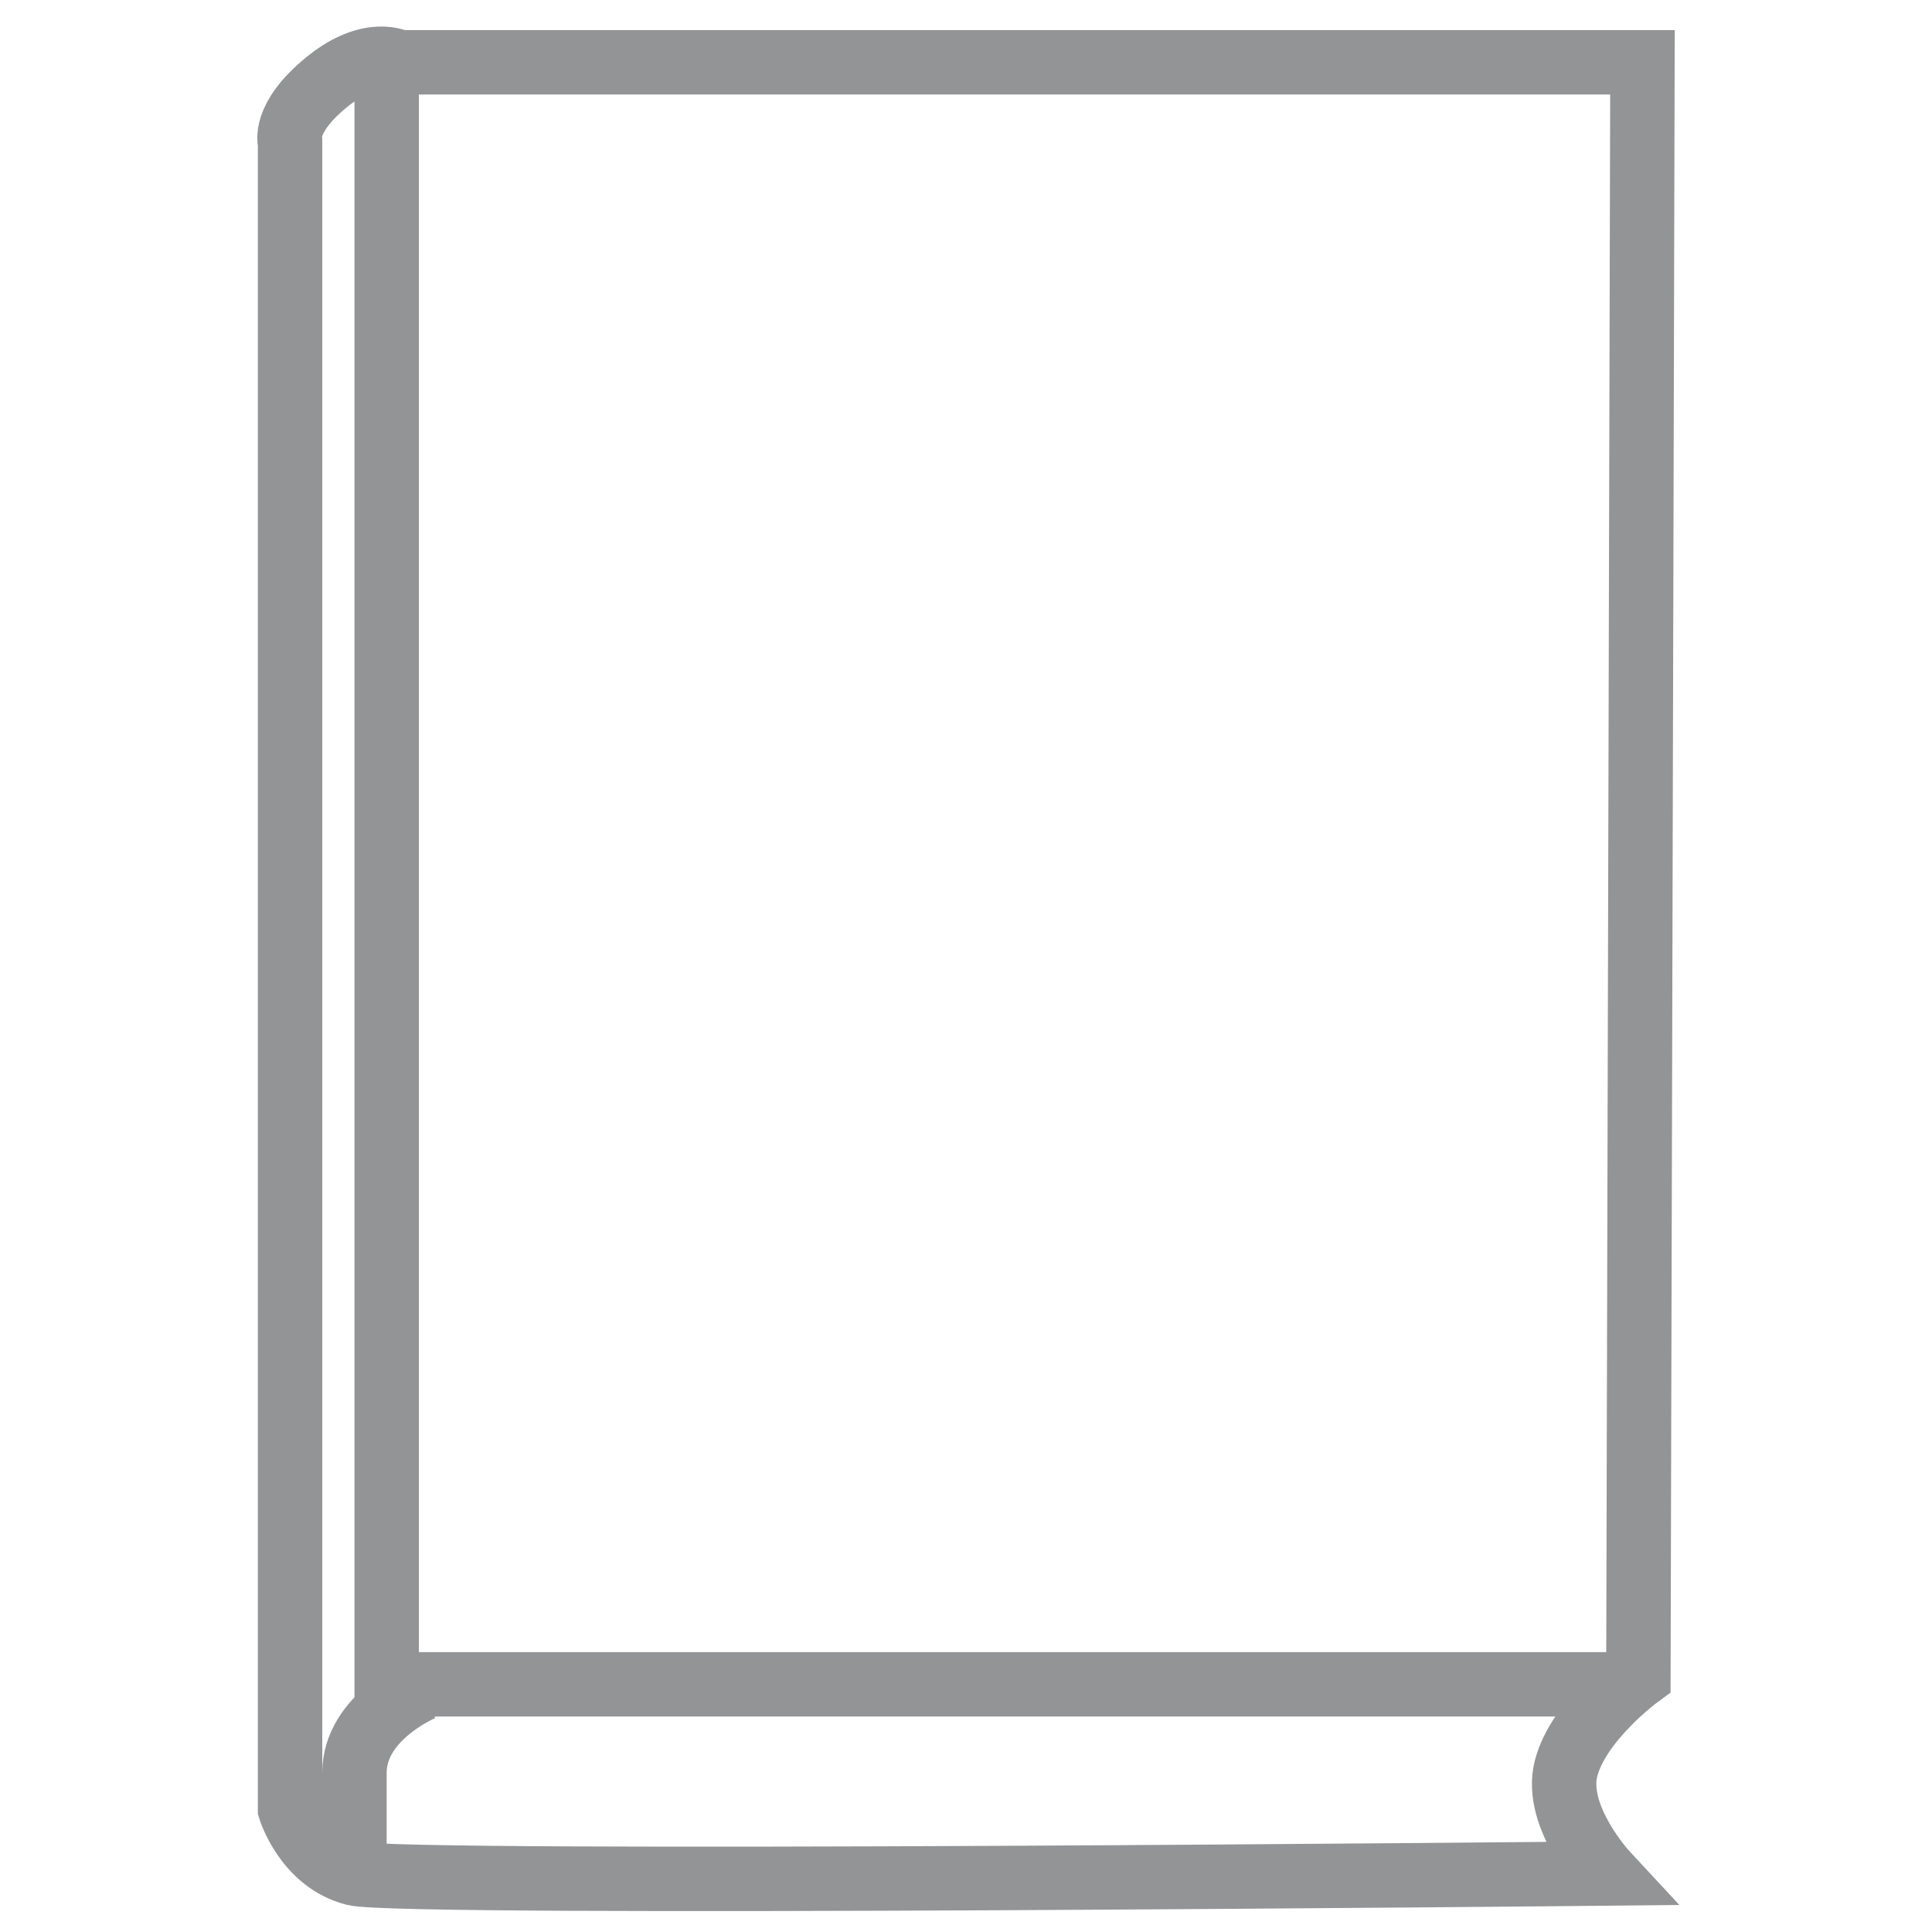
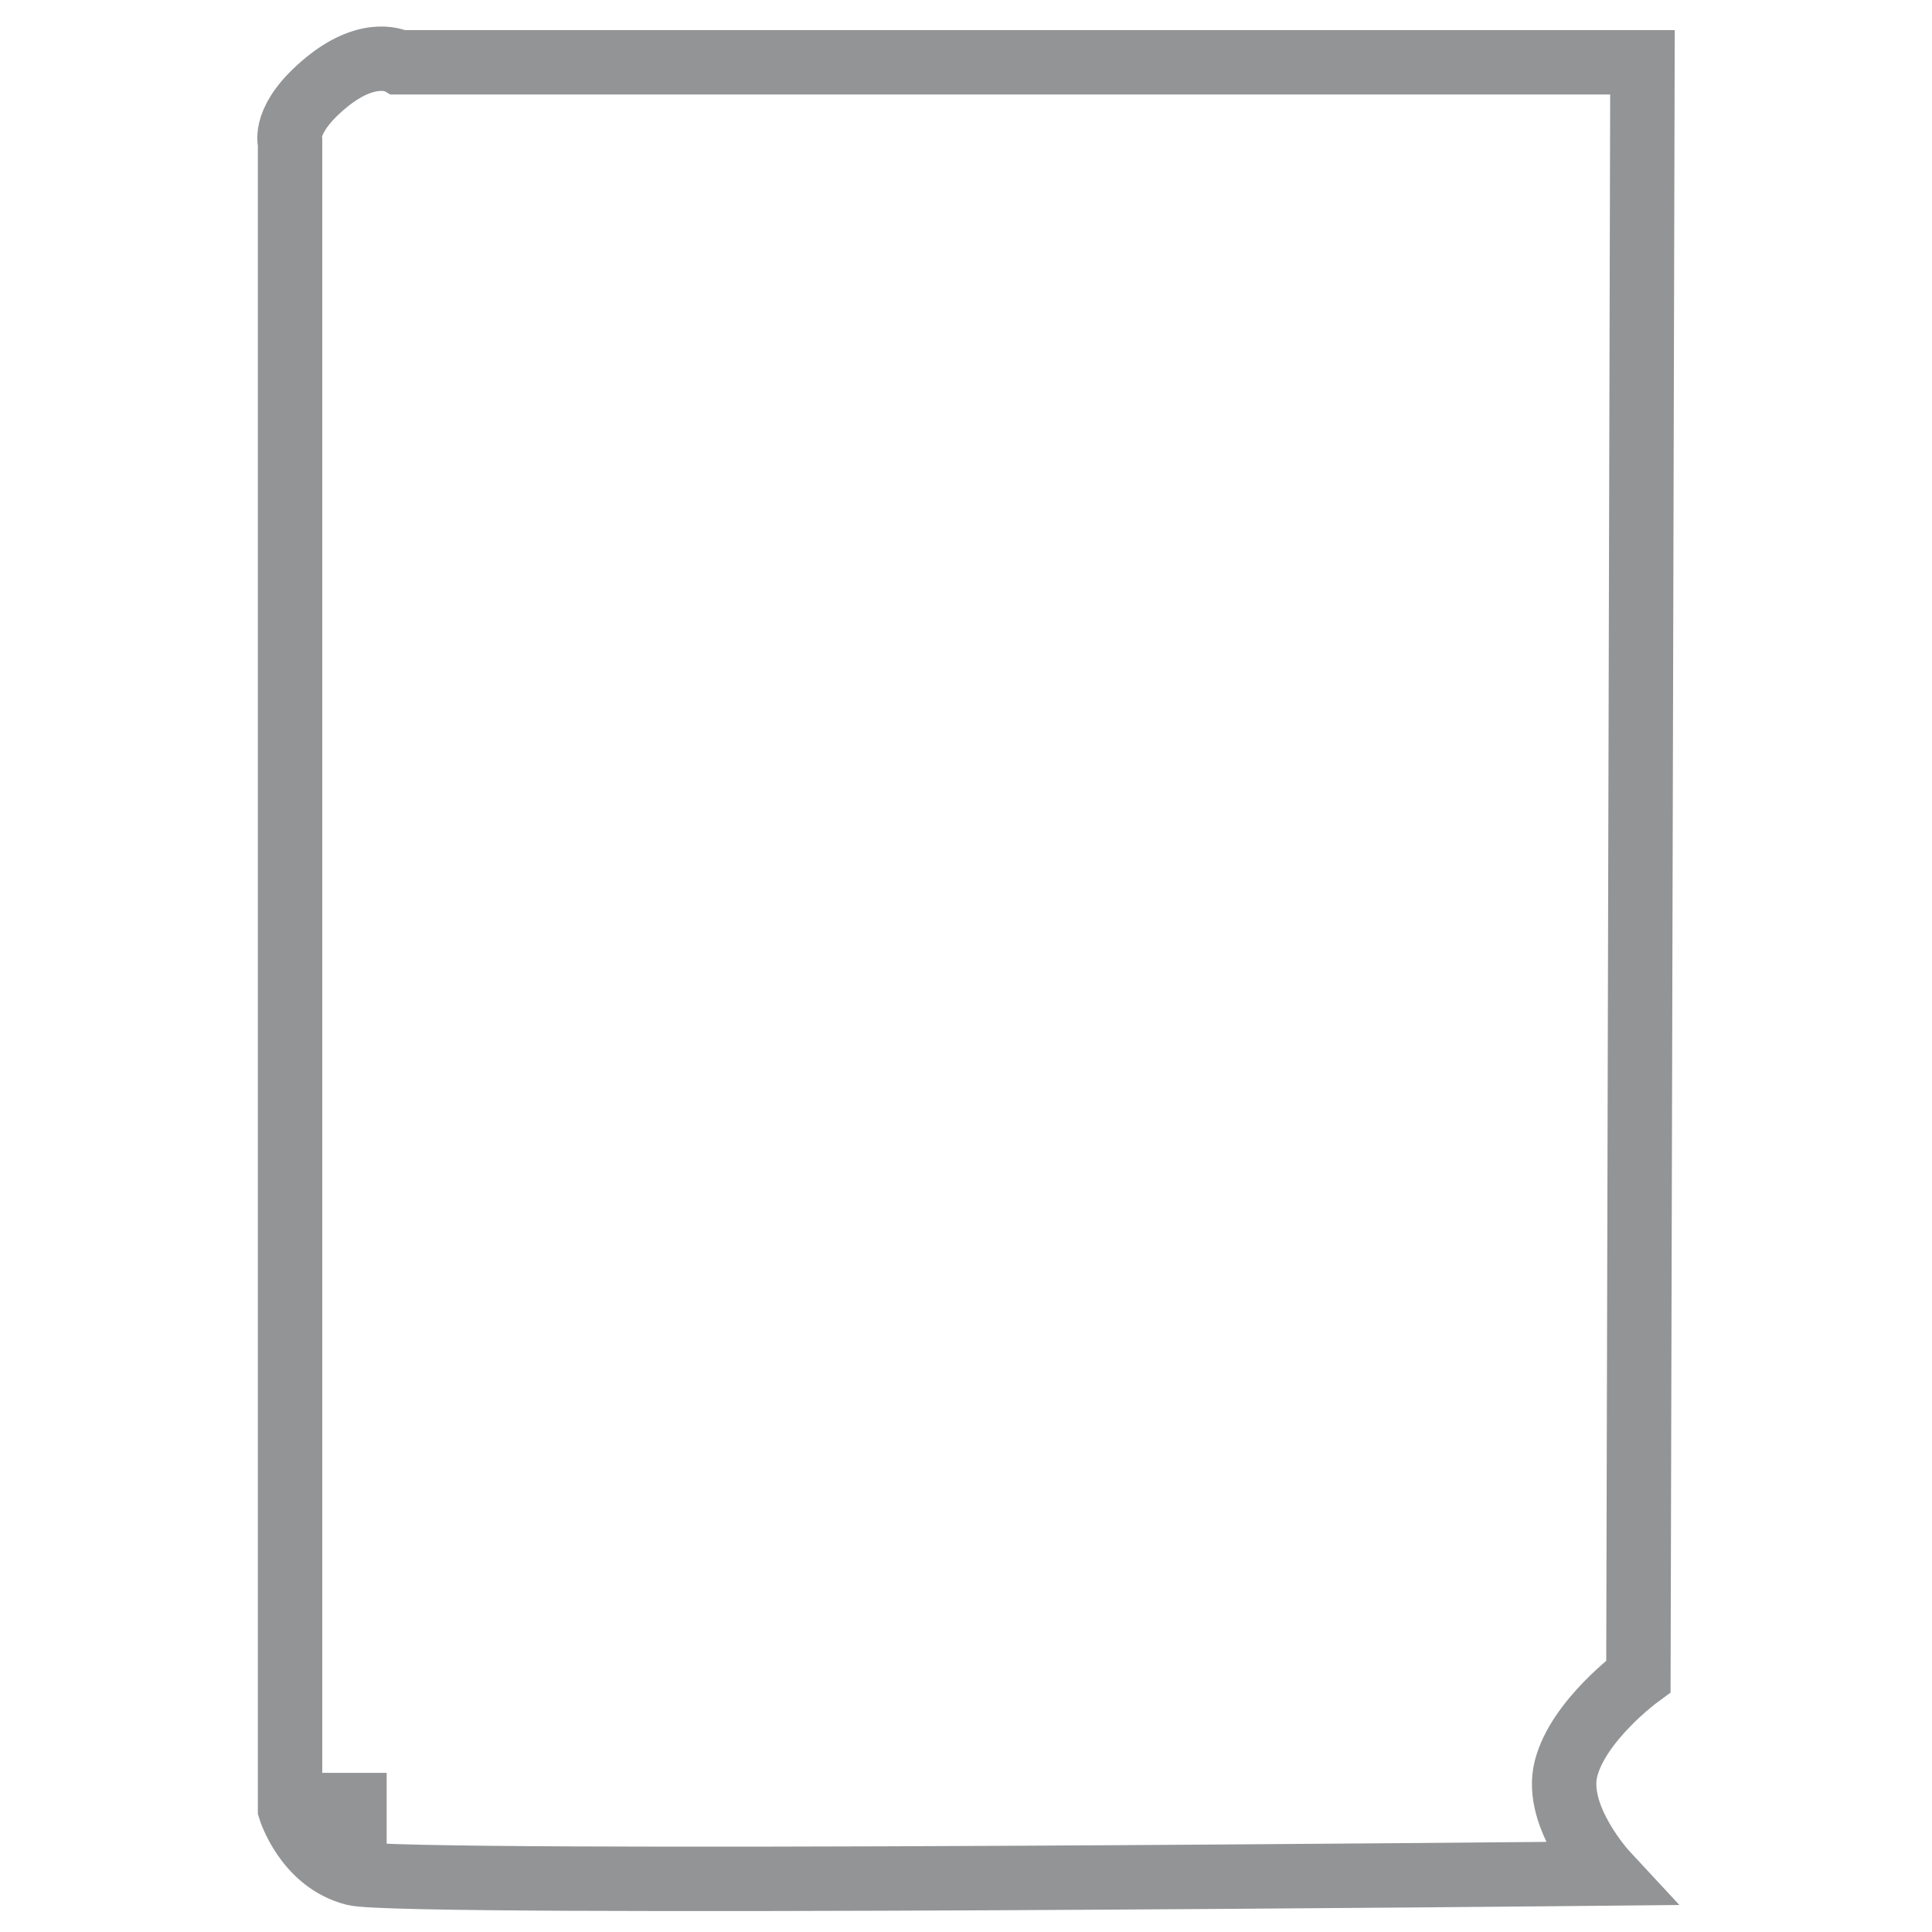
<svg xmlns="http://www.w3.org/2000/svg" version="1.1" id="Layer_2" x="0px" y="0px" width="30px" height="30px" viewBox="0 0 30 30" enable-background="new 0 0 30 30" xml:space="preserve">
  <path fill-rule="evenodd" clip-rule="evenodd" fill="none" stroke="#929496" stroke-miterlimit="3.864" d="M25.504,0.967H6.192  c0,0-0.438-0.25-1.125,0.313S4.504,2.217,4.504,2.217v25.875c0,0,0.25,0.813,1,1s19.437,0,19.437,0s-0.813-0.875-0.625-1.625  s1.125-1.438,1.125-1.438L25.504,0.967z" />
-   <polyline fill-rule="evenodd" clip-rule="evenodd" fill="none" stroke="#929496" stroke-miterlimit="3.864" points="6.004,1.154   6.004,26.154 25.004,26.154 " />
-   <path fill-rule="evenodd" clip-rule="evenodd" fill="none" stroke="#929496" stroke-miterlimit="3.864" d="M5.504,29.342  c0,0,0-0.975,0-1.813c0-0.875,1.063-1.313,1.063-1.313" />
+   <path fill-rule="evenodd" clip-rule="evenodd" fill="none" stroke="#929496" stroke-miterlimit="3.864" d="M5.504,29.342  c0,0,0-0.975,0-1.813" />
</svg>